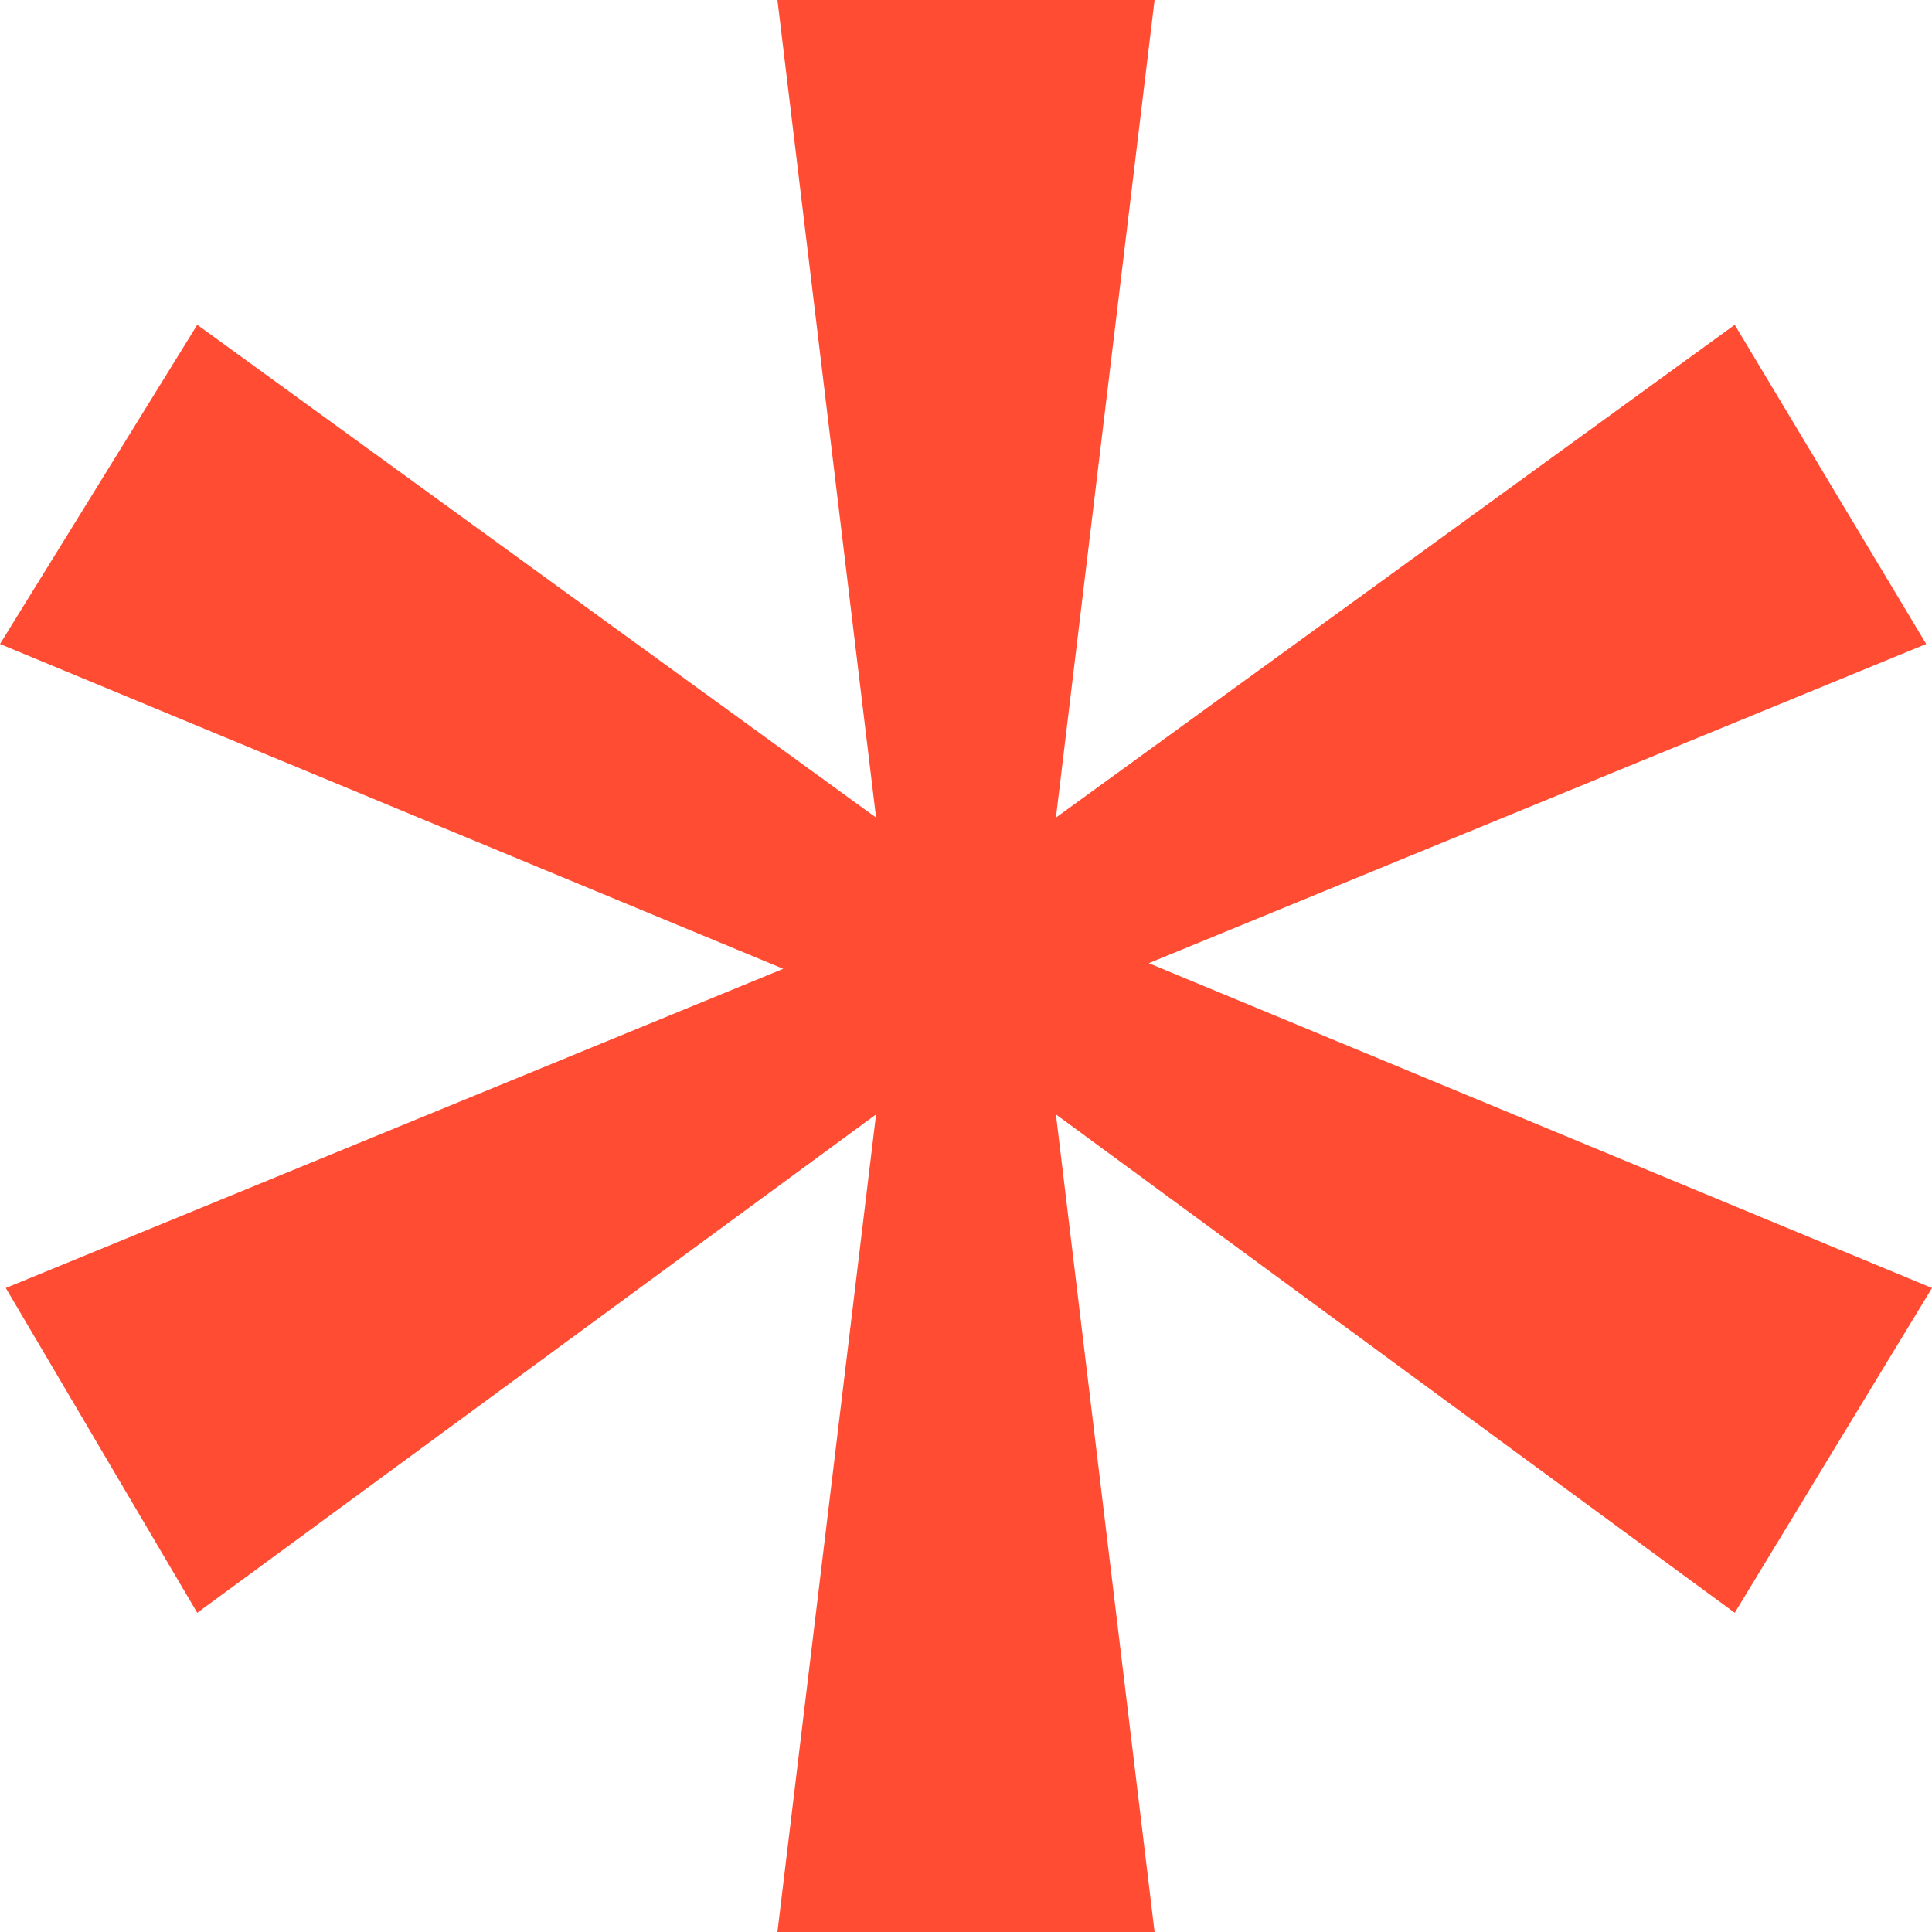
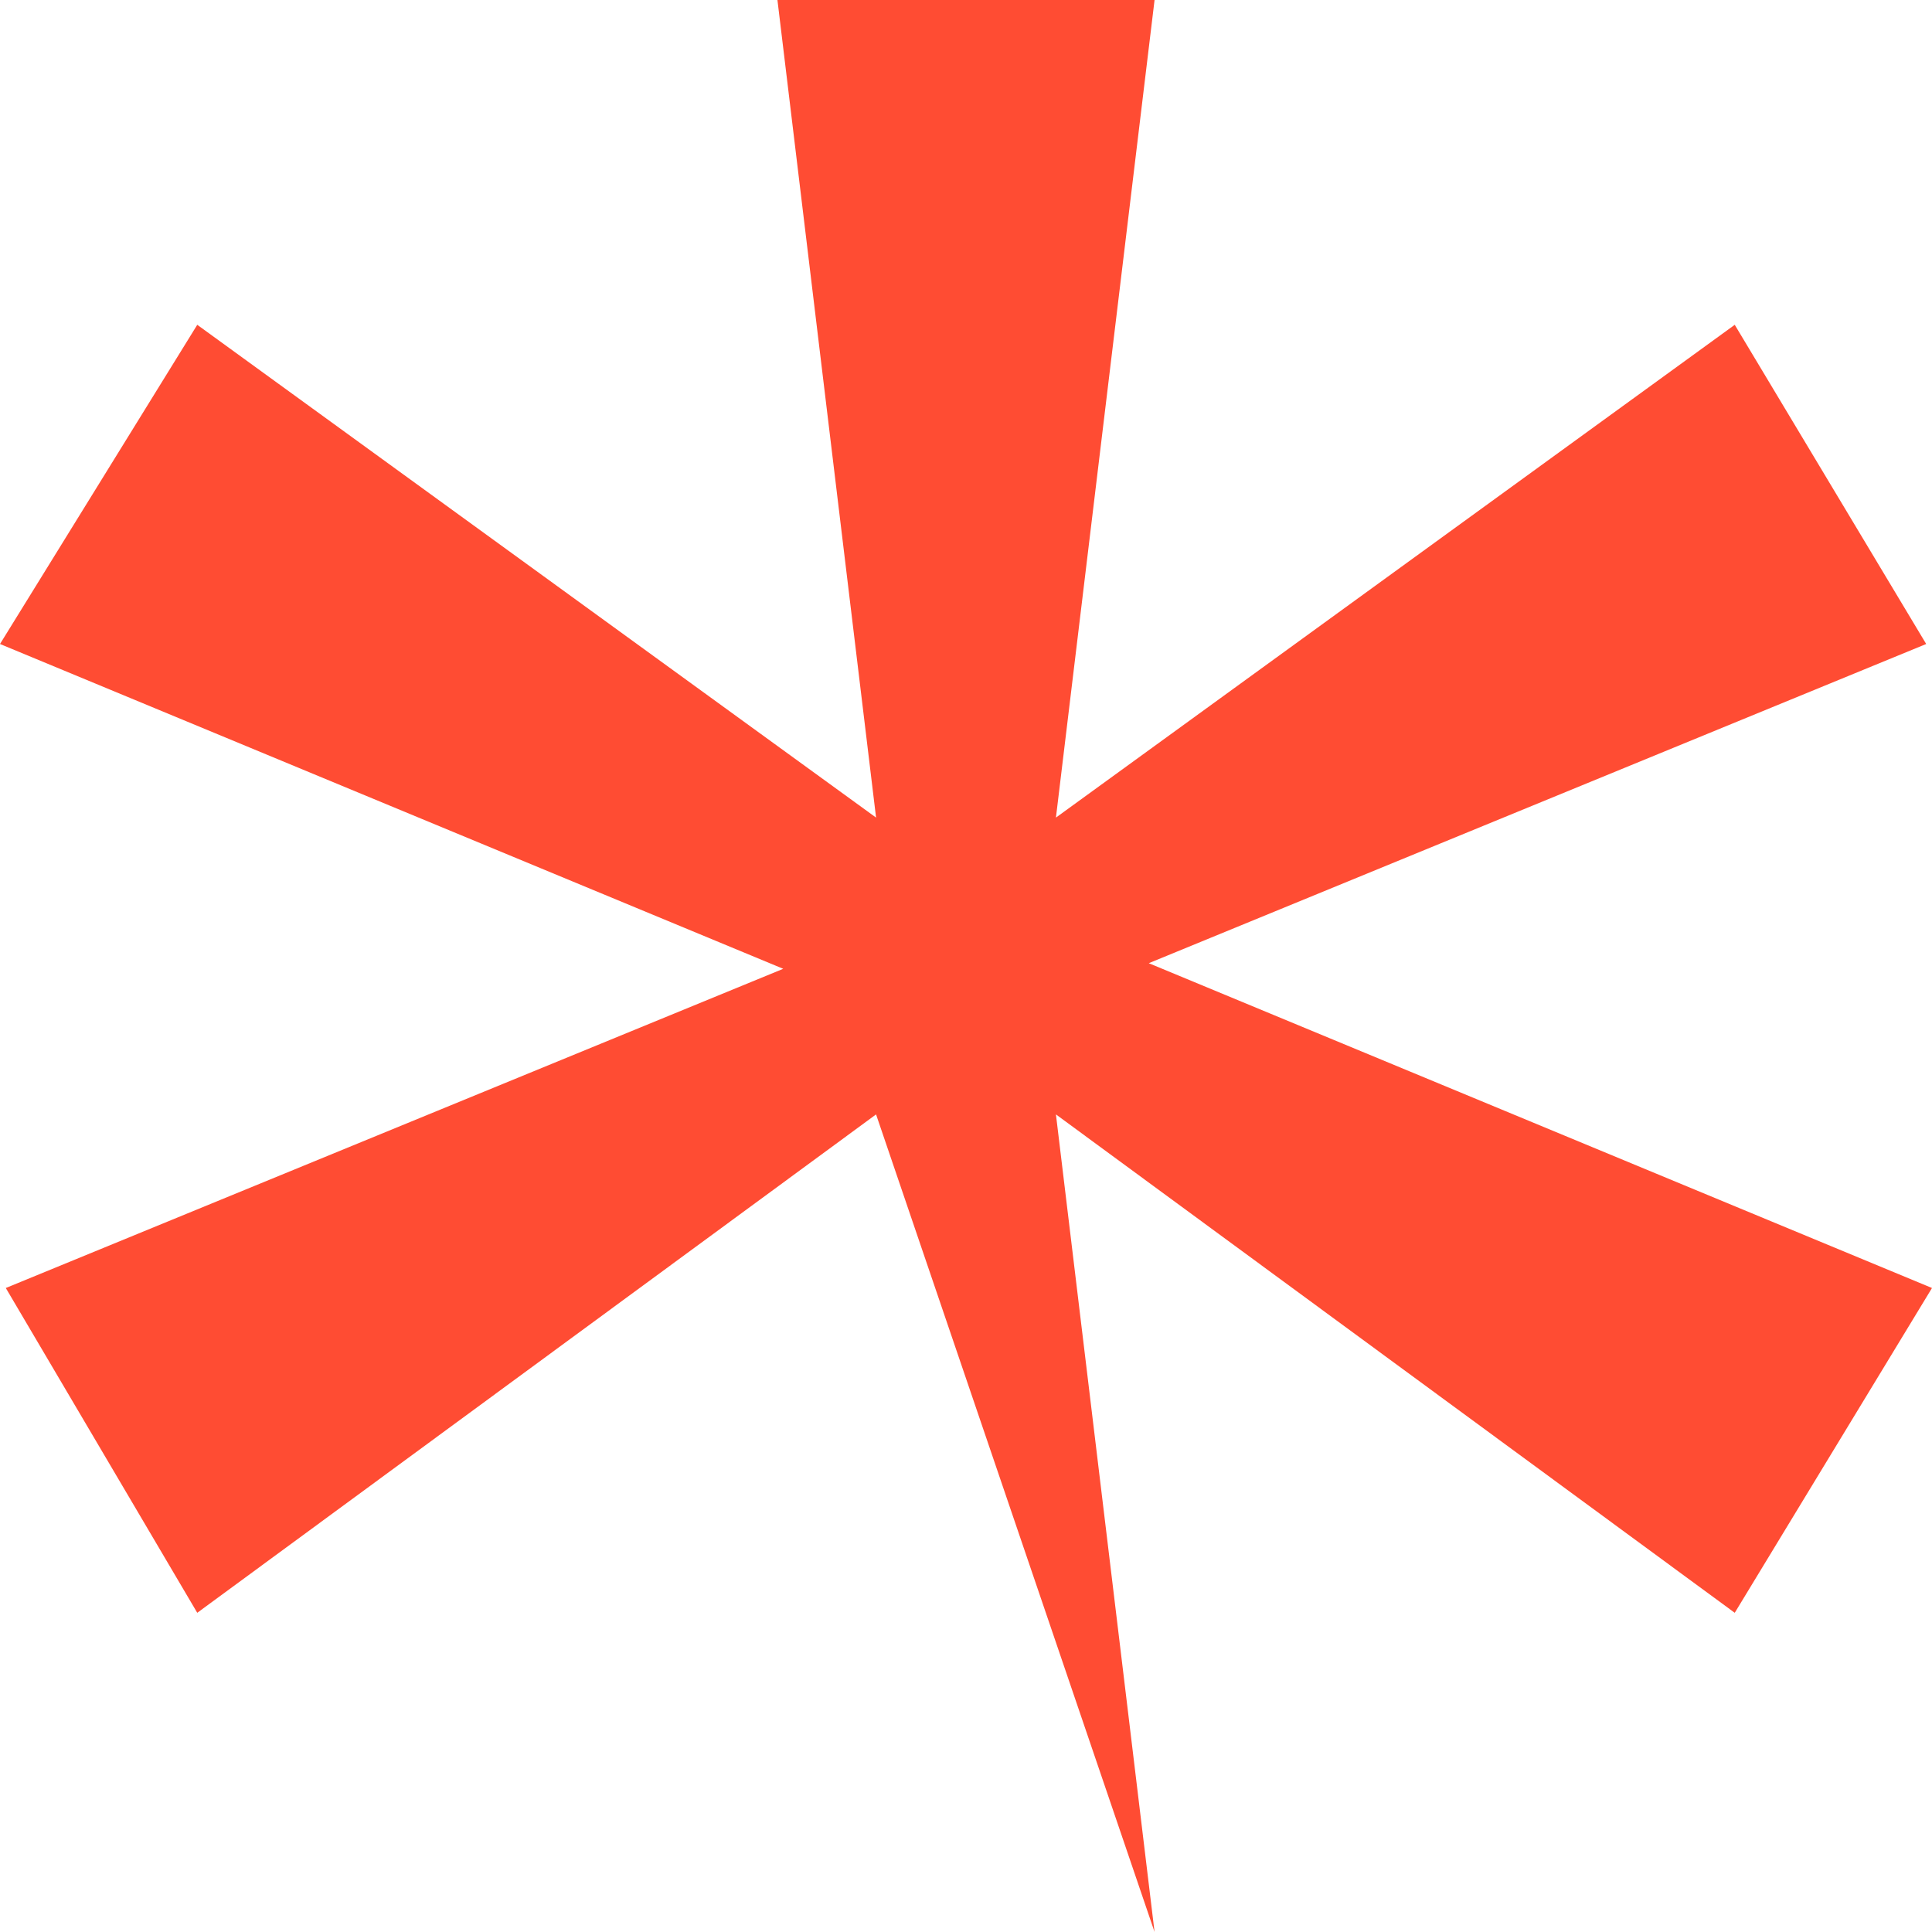
<svg xmlns="http://www.w3.org/2000/svg" width="60" height="60" viewBox="0 0 60 60" fill="none">
-   <path d="M24.324 30.087L0 20L6.126 10.087L27.207 25.391L24.144 0H35.856L32.793 25.391L53.874 10.087L59.82 20L35.676 29.913L60 40L53.874 50.087L32.793 34.609L35.856 60H24.144L27.207 34.609L6.126 50.087L0.18 40L24.324 30.087Z" fill="#FF4C33" />
+   <path d="M24.324 30.087L0 20L6.126 10.087L27.207 25.391L24.144 0H35.856L32.793 25.391L53.874 10.087L59.82 20L35.676 29.913L60 40L53.874 50.087L32.793 34.609L35.856 60L27.207 34.609L6.126 50.087L0.18 40L24.324 30.087Z" fill="#FF4C33" />
</svg>